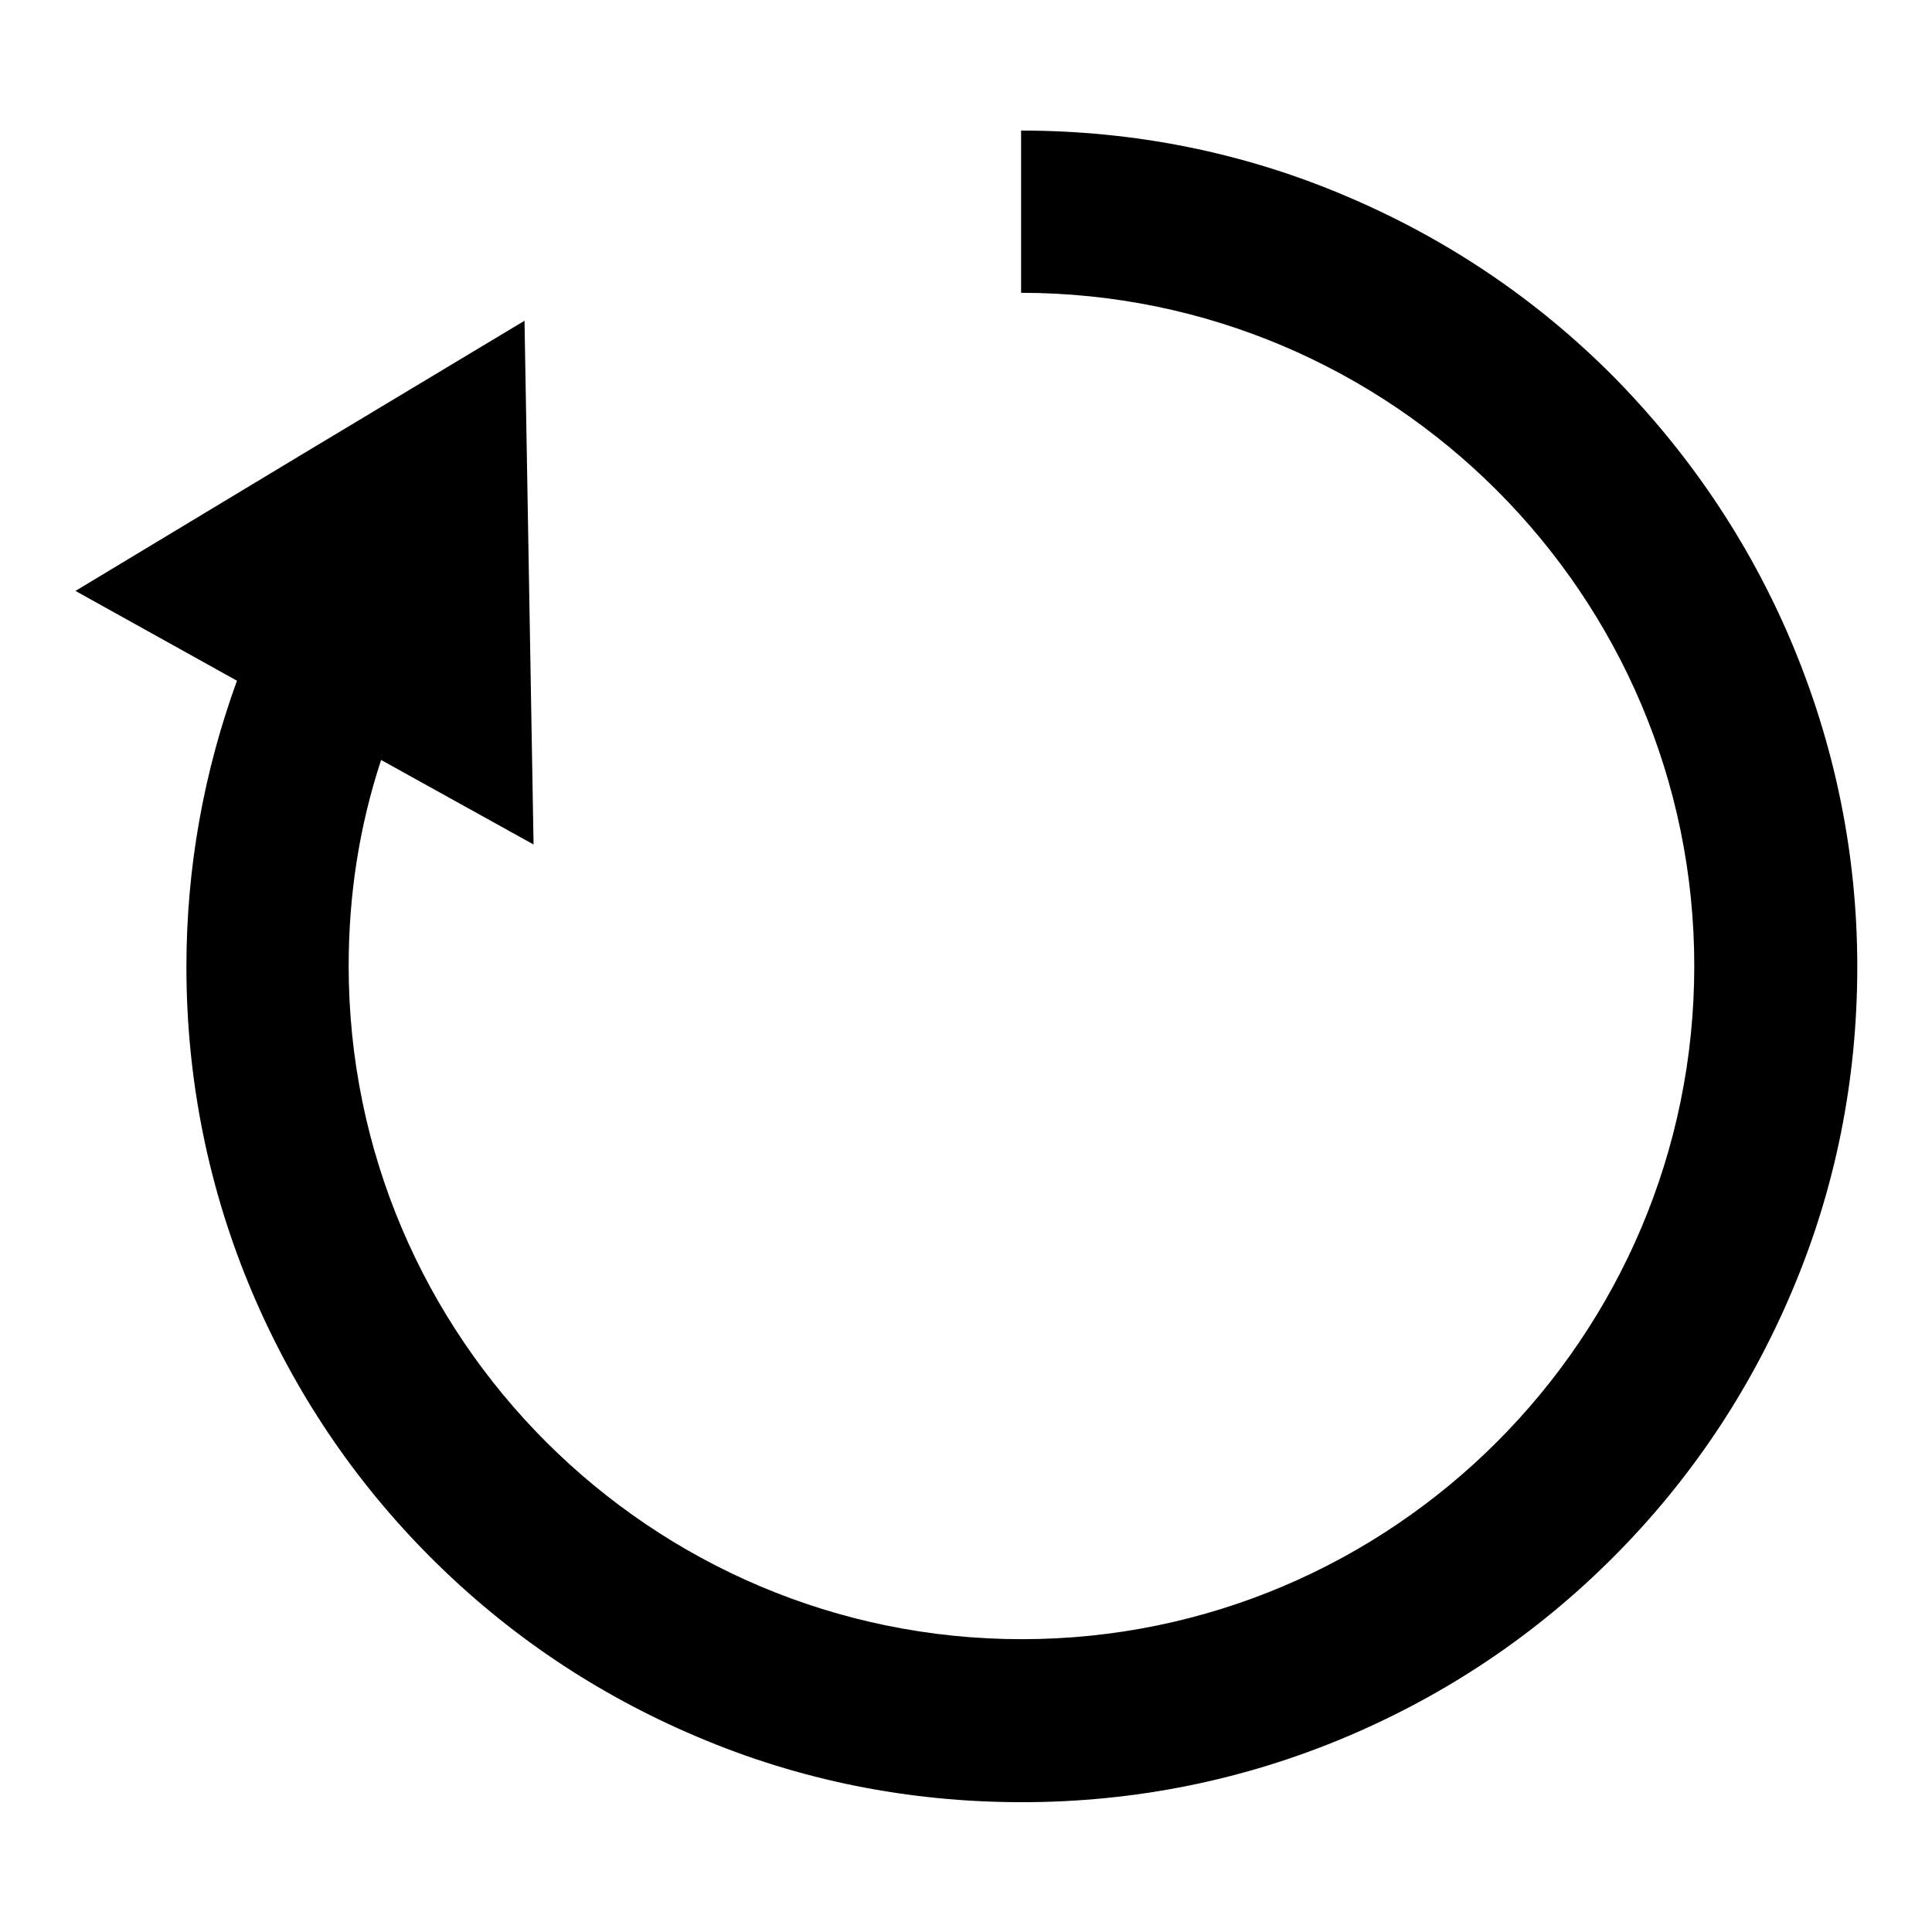
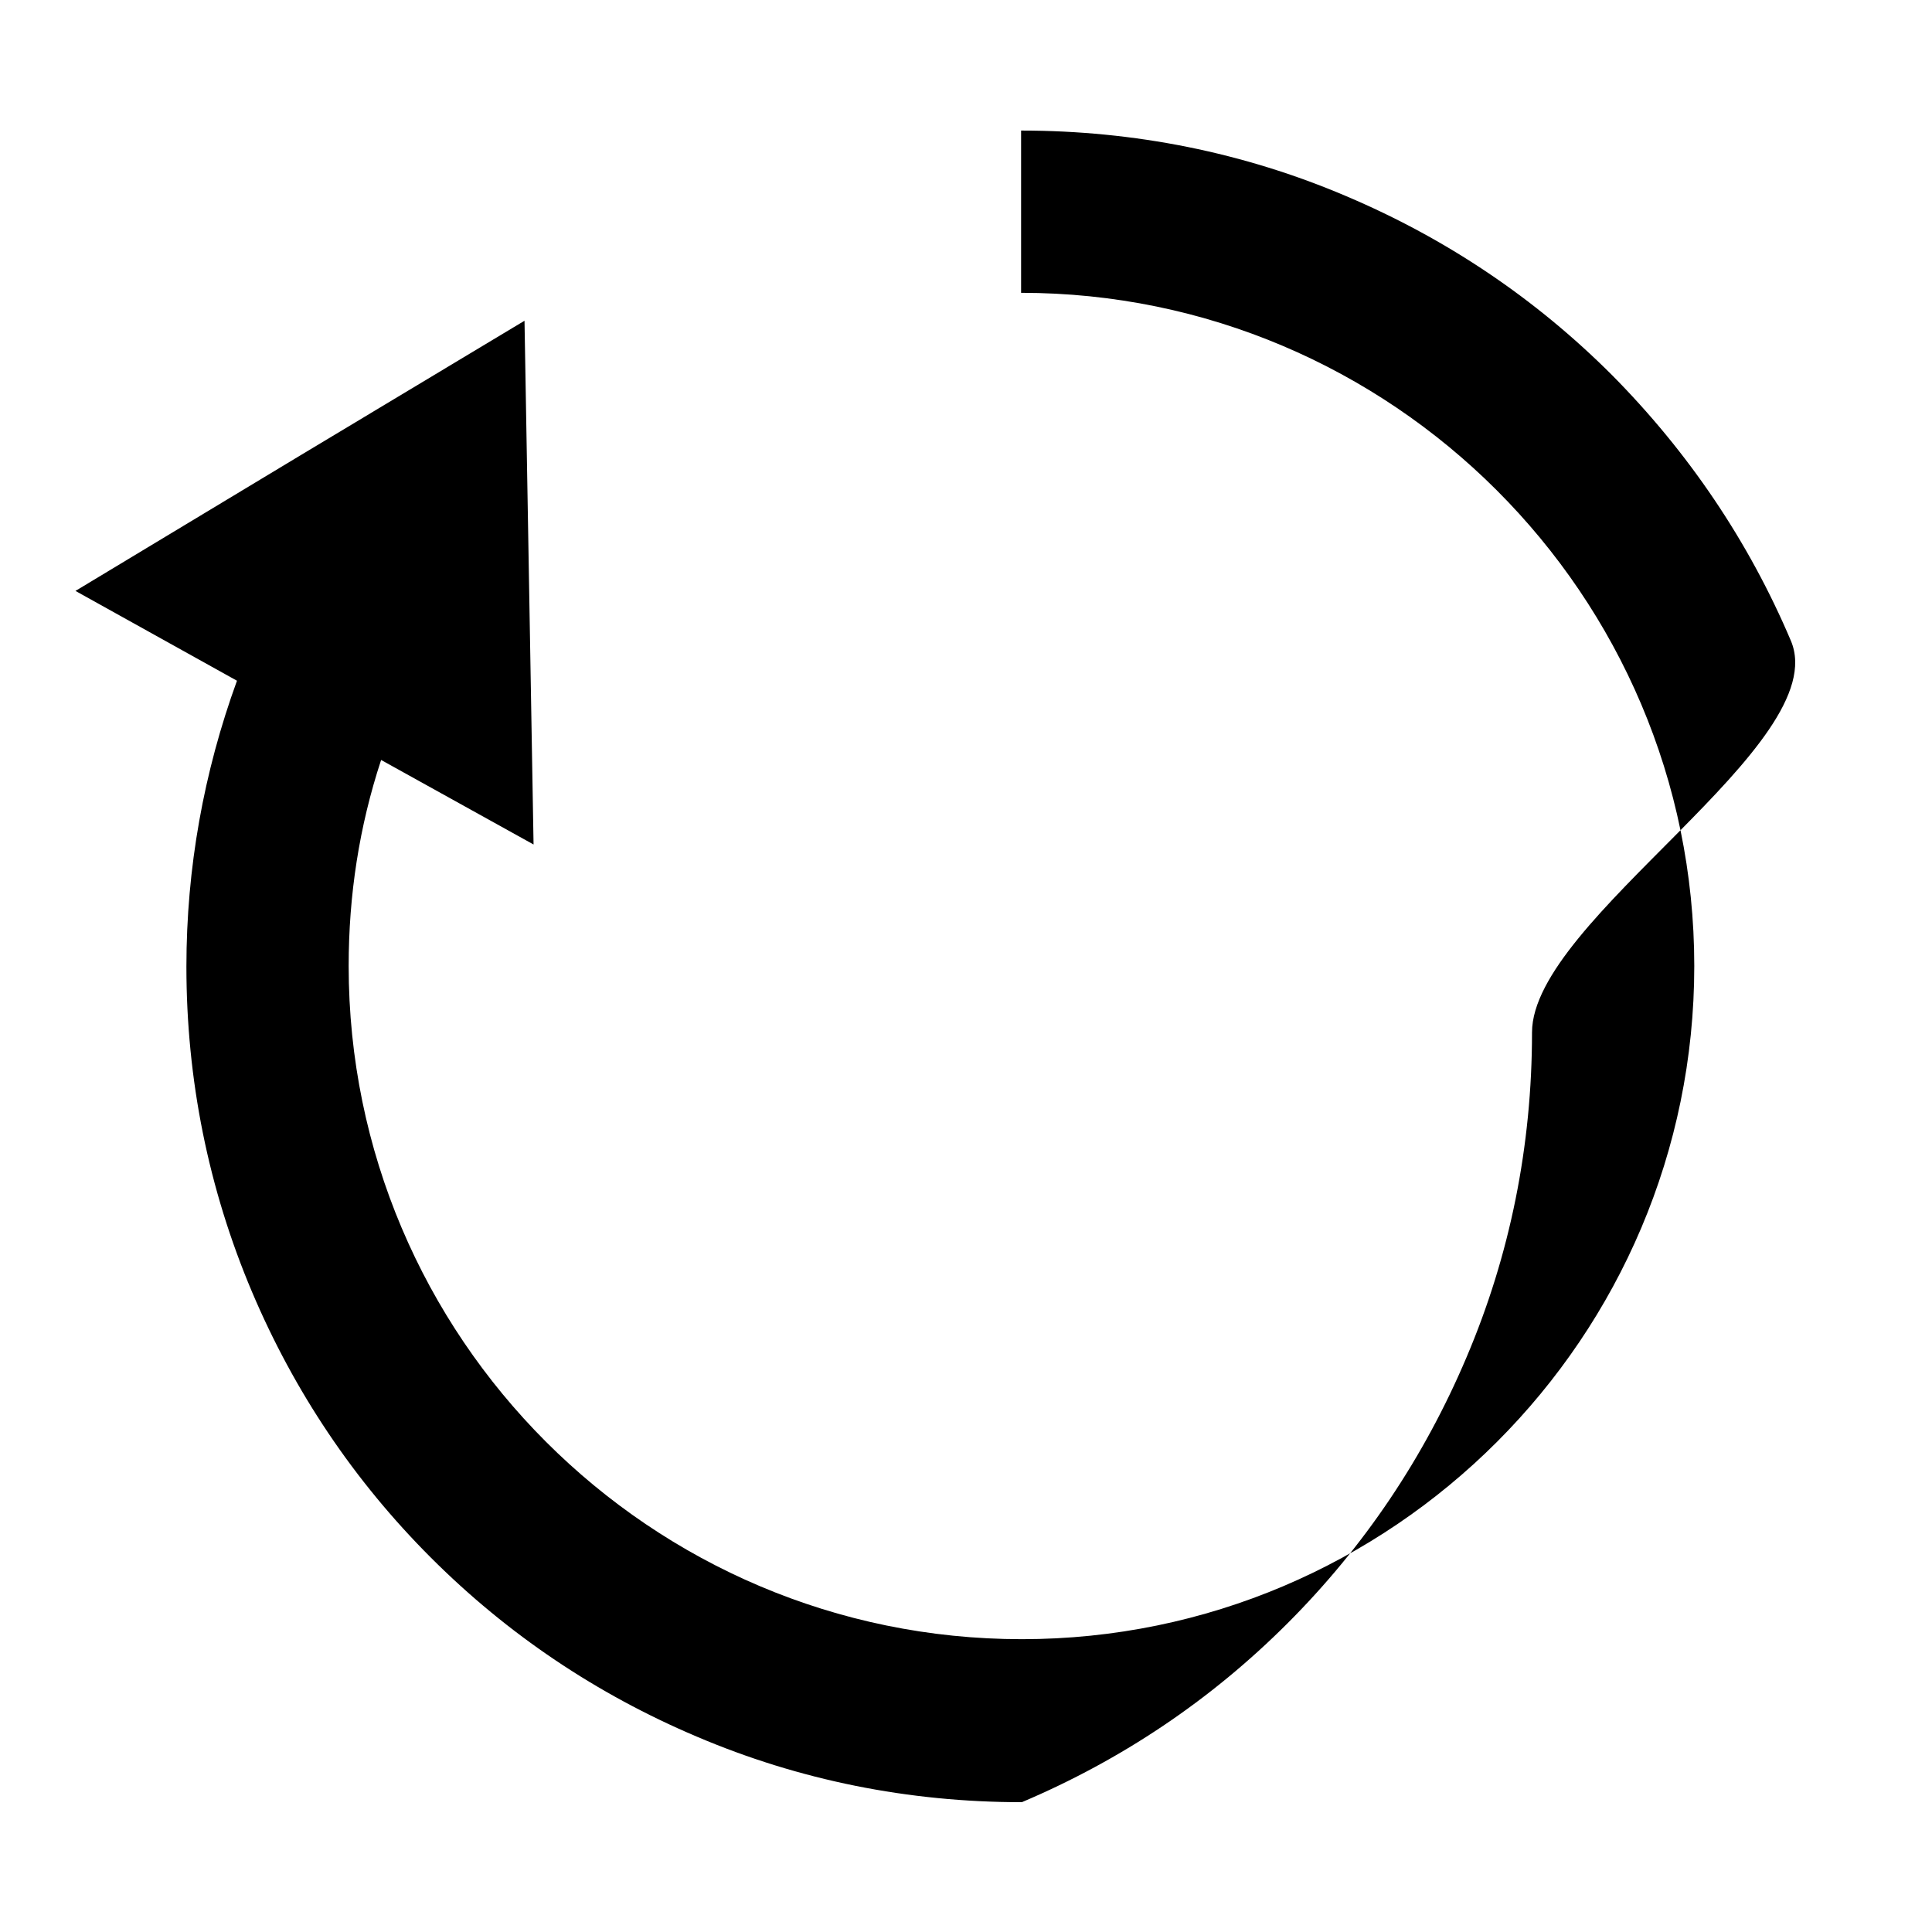
<svg xmlns="http://www.w3.org/2000/svg" version="1.1" x="0px" y="0px" viewBox="0 0 256 256" enable-background="new 0 0 256 256" xml:space="preserve">
  <g>
-     <path fill="#000000" d="M237.3,84.9c-5.6-13.2-13.6-25-23.7-35.2c-10.2-10.2-22-18.1-35.2-23.7c-13.6-5.8-28.1-8.7-43.1-8.7v21.5 c49.1,0,89.2,40,89.2,89.2s-40,89.2-89.1,89.2c-49.2,0-89.2-40-89.2-89.2c0-9.4,1.4-18.5,4.3-27.3l20.2,11.2l-0.6-34.7l-0.6-34.7 L39.7,60.4L10,78.3l21.4,11.9c-4.4,12.1-6.7,24.8-6.7,37.9c0,14.9,2.9,29.4,8.7,43.1c5.6,13.2,13.5,25,23.7,35.2 c10.2,10.2,22,18.1,35.2,23.7c13.6,5.8,28.1,8.7,43.1,8.7c14.9,0,29.4-2.9,43.1-8.7c13.2-5.6,25-13.5,35.2-23.7 c10.2-10.2,18.1-22,23.7-35.2c5.8-13.6,8.7-28.1,8.7-43.1S243.1,98.6,237.3,84.9z" />
+     <path fill="#000000" d="M237.3,84.9c-5.6-13.2-13.6-25-23.7-35.2c-10.2-10.2-22-18.1-35.2-23.7c-13.6-5.8-28.1-8.7-43.1-8.7v21.5 c49.1,0,89.2,40,89.2,89.2s-40,89.2-89.1,89.2c-49.2,0-89.2-40-89.2-89.2c0-9.4,1.4-18.5,4.3-27.3l20.2,11.2l-0.6-34.7l-0.6-34.7 L39.7,60.4L10,78.3l21.4,11.9c-4.4,12.1-6.7,24.8-6.7,37.9c0,14.9,2.9,29.4,8.7,43.1c5.6,13.2,13.5,25,23.7,35.2 c10.2,10.2,22,18.1,35.2,23.7c13.6,5.8,28.1,8.7,43.1,8.7c13.2-5.6,25-13.5,35.2-23.7 c10.2-10.2,18.1-22,23.7-35.2c5.8-13.6,8.7-28.1,8.7-43.1S243.1,98.6,237.3,84.9z" />
  </g>
</svg>